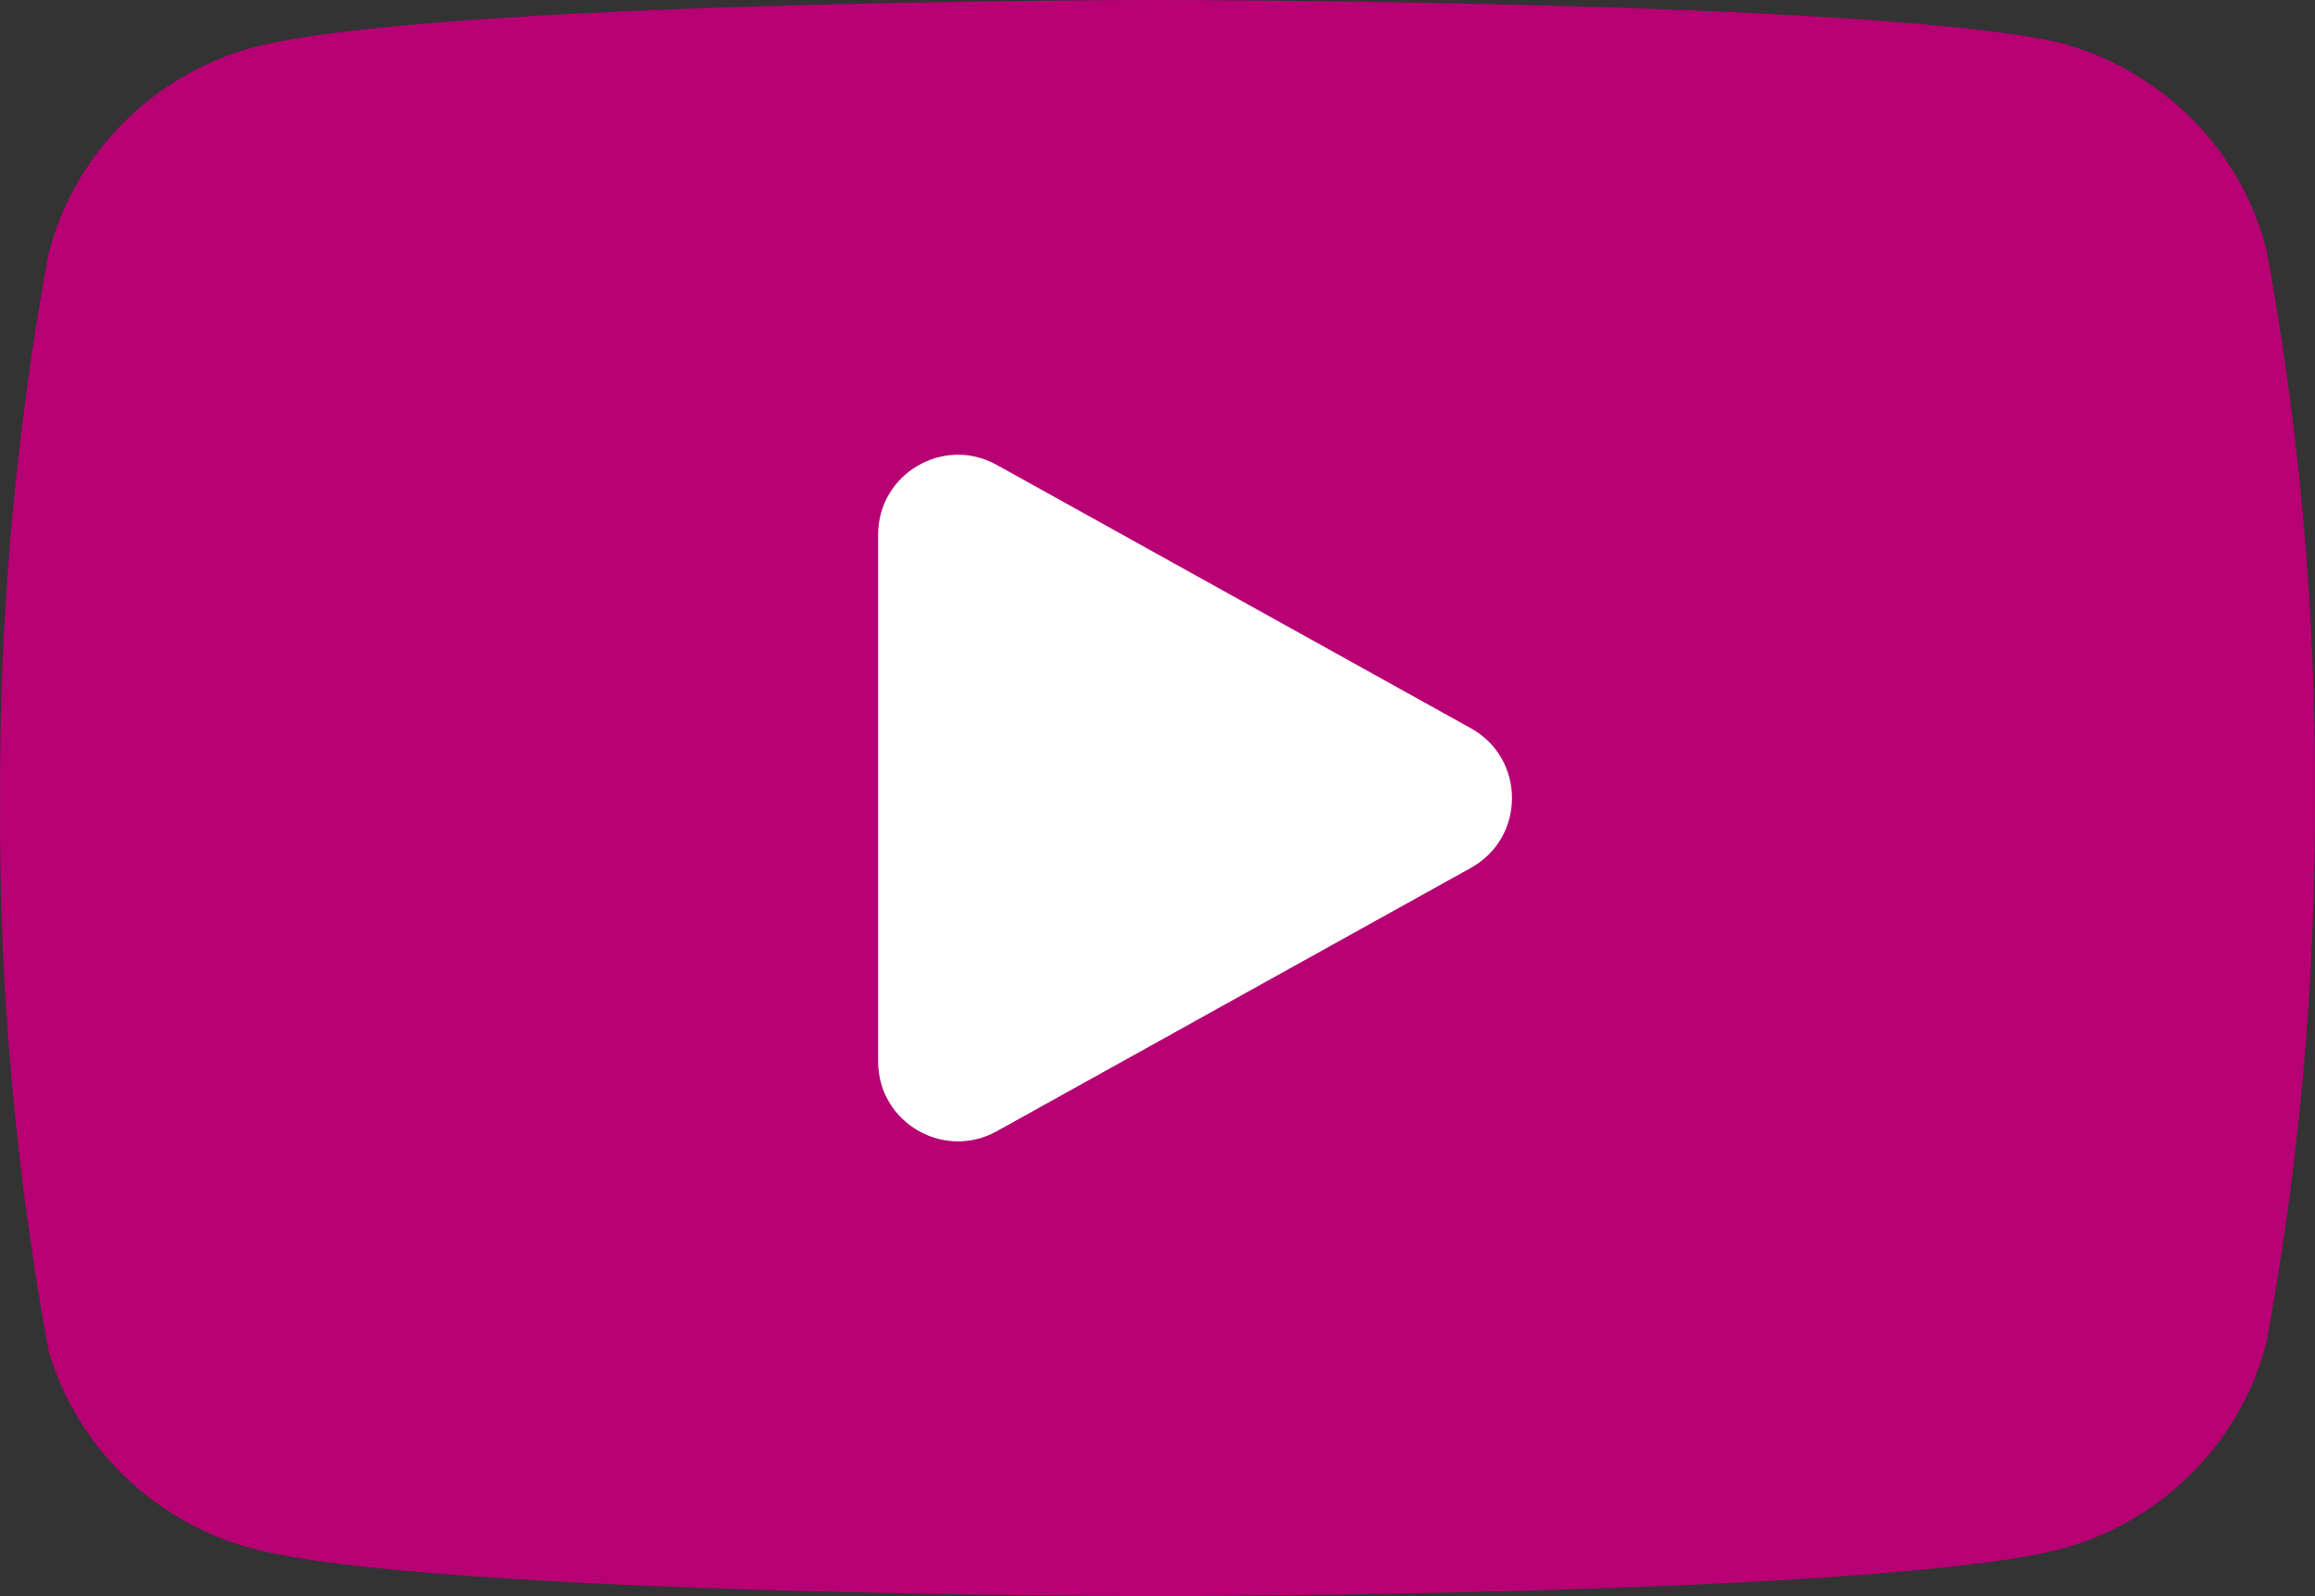
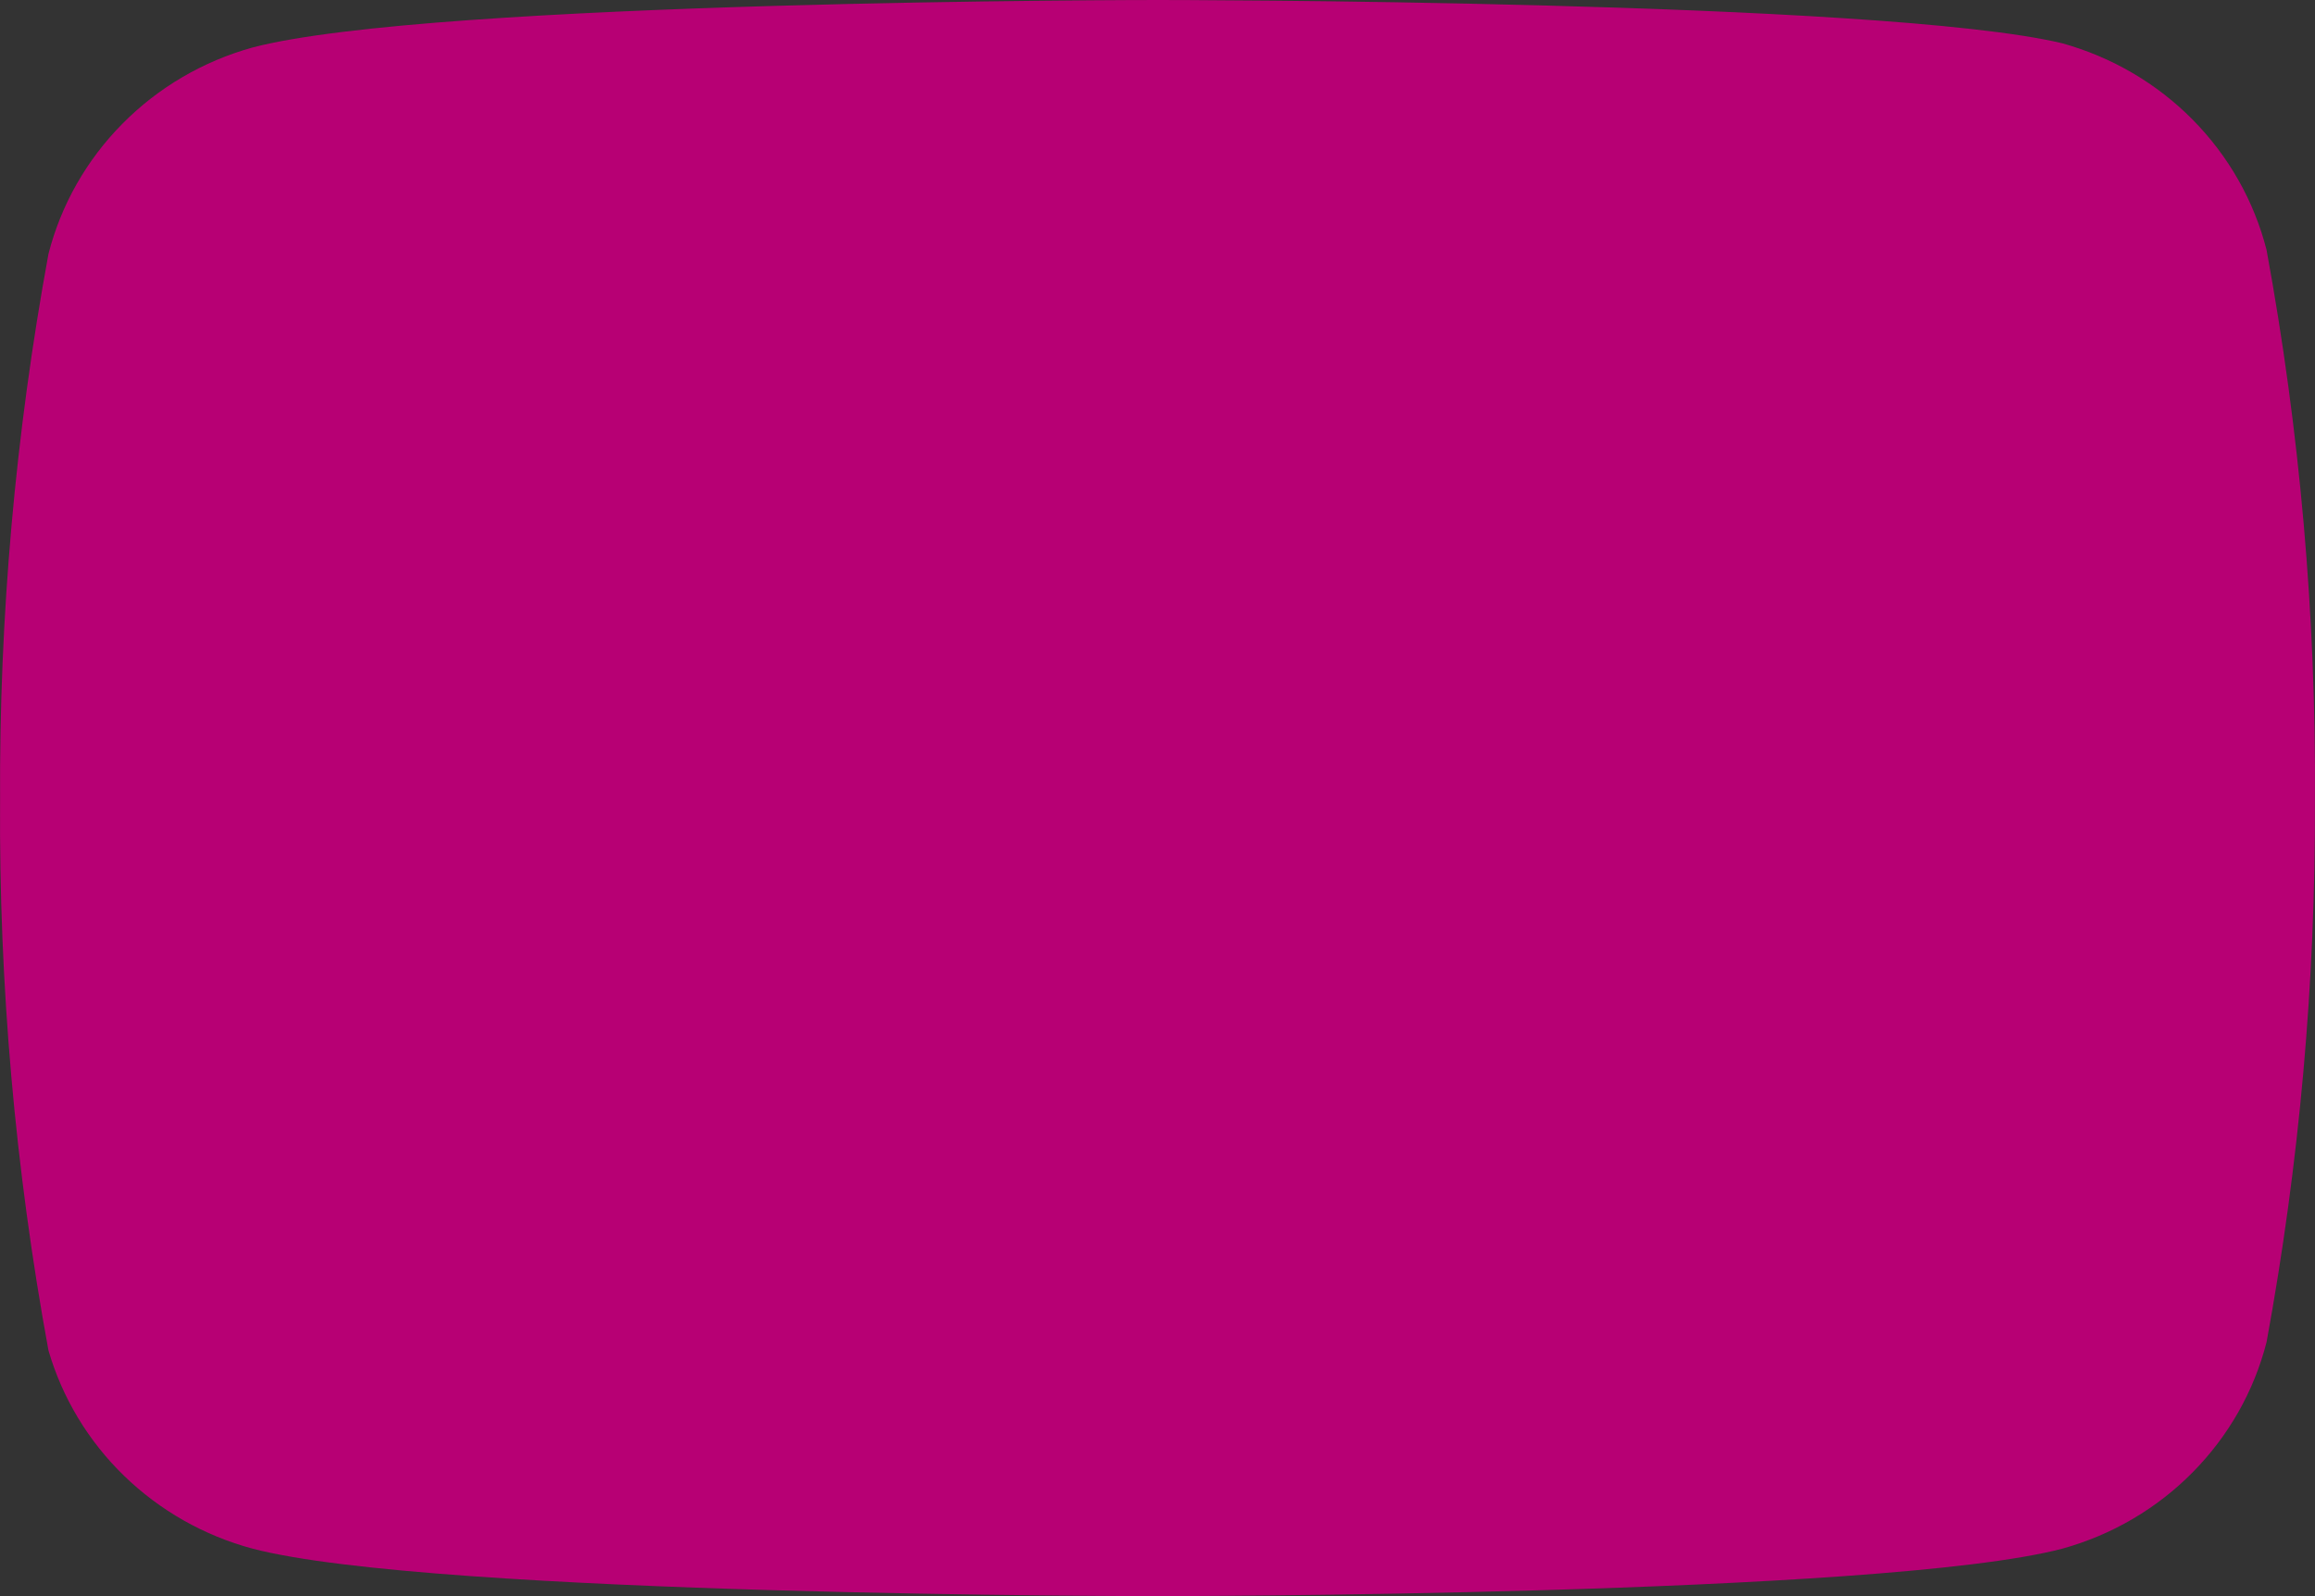
<svg xmlns="http://www.w3.org/2000/svg" width="29" height="20" viewBox="0 0 29 20" fill="none">
  <rect x="0" y="0" width="29" height="20" fill="#333333" stroke="none" />
  <path d="M28.393 3.131C28.236 2.517 27.917 1.954 27.468 1.5C27.02 1.046 26.456 0.716 25.836 0.543C23.569 1.19209e-07 14.5 0 14.5 0C14.5 0 5.431 5.96046e-08 3.164 0.595C2.544 0.767 1.981 1.097 1.532 1.552C1.083 2.006 0.764 2.568 0.607 3.182C0.192 5.441 -0.011 7.731 0.001 10.026C-0.014 12.338 0.189 14.646 0.607 16.921C0.78 17.516 1.106 18.057 1.554 18.492C2.002 18.927 2.556 19.242 3.164 19.405C5.431 20 14.5 20 14.5 20C14.5 20 23.569 20 25.836 19.405C26.456 19.233 27.02 18.903 27.468 18.448C27.917 17.994 28.236 17.432 28.393 16.818C28.805 14.576 29.008 12.303 28.999 10.026C29.014 7.714 28.811 5.406 28.393 3.131Z" fill="#B70074" />
-   <path d="M11 13.3C11 14.063 11.819 14.545 12.486 14.175L18.427 10.874C19.112 10.493 19.112 9.507 18.427 9.126L12.486 5.825C11.819 5.455 11 5.937 11 6.7V13.3Z" fill="white" />
</svg>